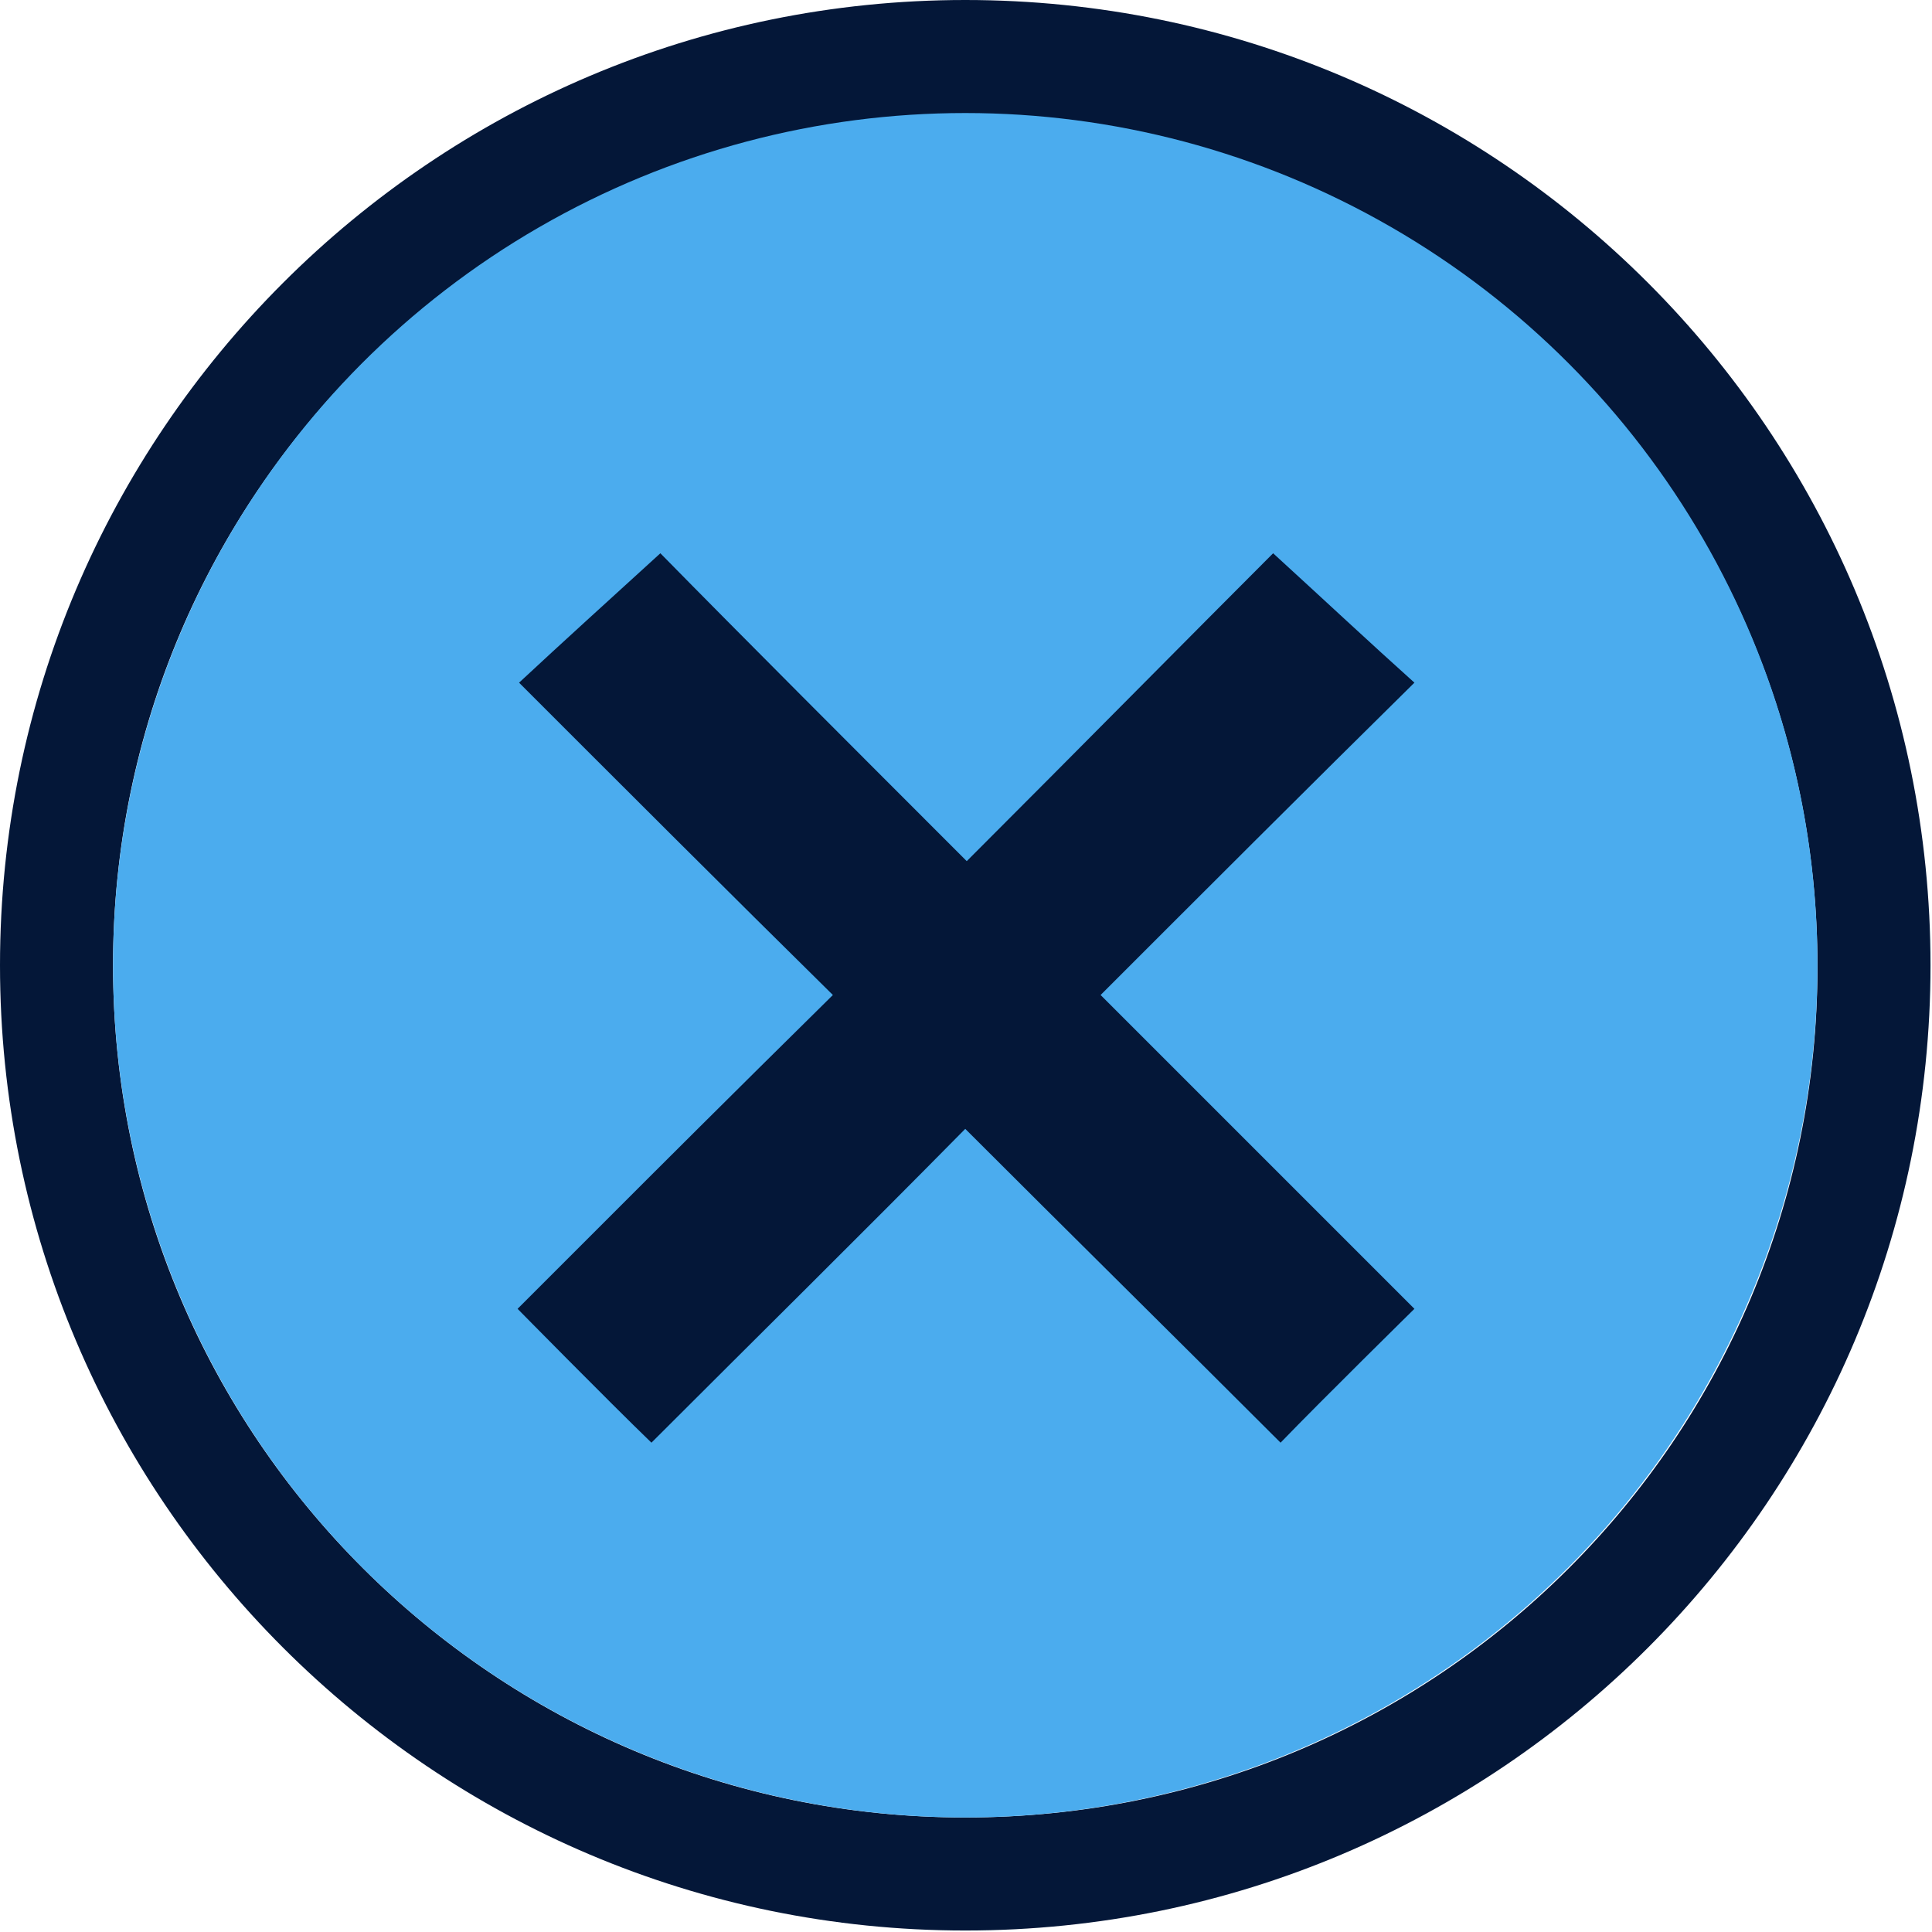
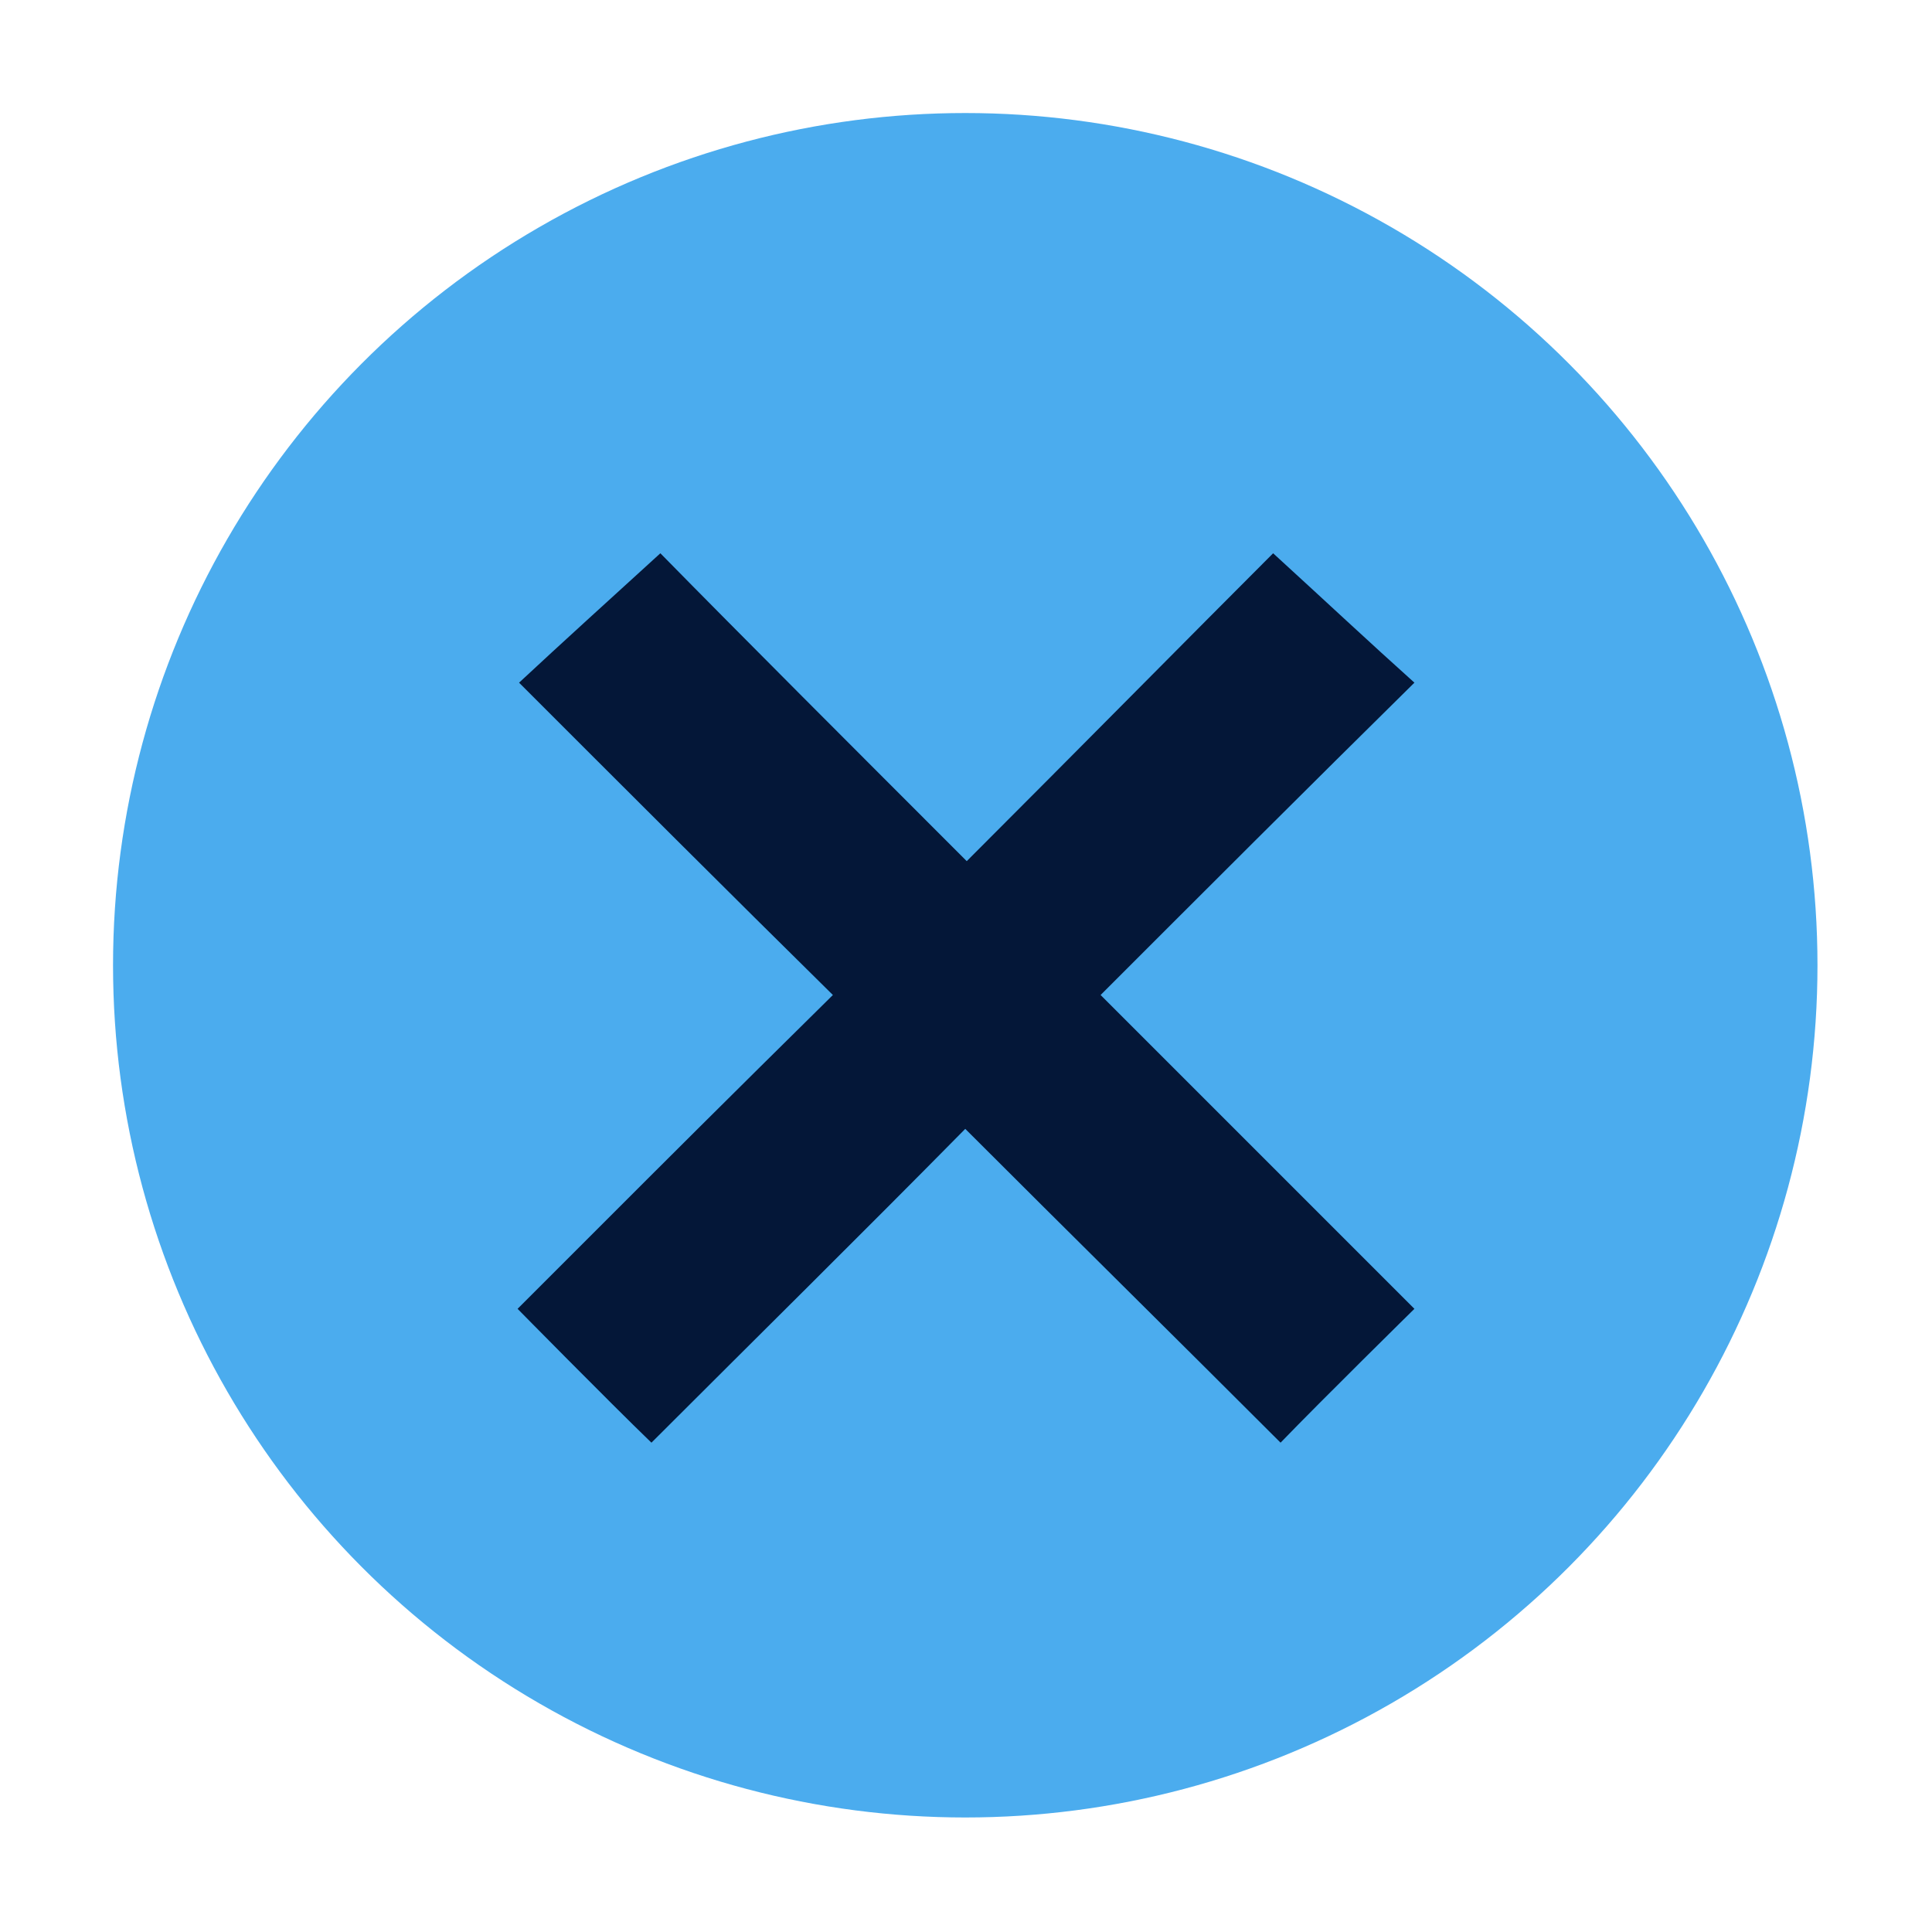
<svg xmlns="http://www.w3.org/2000/svg" version="1.1" id="Layer_1" x="0" y="0" viewBox="0 0 129.9 129.9" width="130" height="130" style="enable-background:new 0 0 129.9 129.9" xml:space="preserve">
  <style>.st0{fill:#041738}</style>
-   <path class="st0" d="M64.9 0C29.1 0 0 29.1 0 64.9s29.1 64.9 64.9 64.9c35.9 0 64.9-29.1 64.9-64.9S100.8 0 64.9 0zm0 122.2c-31.6 0-57.3-25.6-57.3-57.3S33.3 7.7 64.9 7.7c31.6 0 57.3 25.6 57.3 57.3s-25.6 57.2-57.3 57.2z" />
  <circle cx="64.9" cy="64.9" r="57.3" style="fill:#4bacee" />
  <path class="st0" d="M74 66.9c7-7 14-14 21.1-21-2.9-2.6-6-5.5-9.5-8.7-5.5 5.5-13.2 13.3-20.6 20.7-7.4-7.4-15.2-15.2-20.6-20.7-3.4 3.1-6.6 6-9.5 8.7C42 53 49 60 56 66.9 48.8 74 43.5 79.3 43.5 79.3L34.8 88s6.1 6.2 9 9c7-7 14.1-14 21.1-21.1C72 83 79.1 90 86.1 97c2.8-2.9 9-9 9-9l-8.7-8.7L74 66.9z" />
</svg>